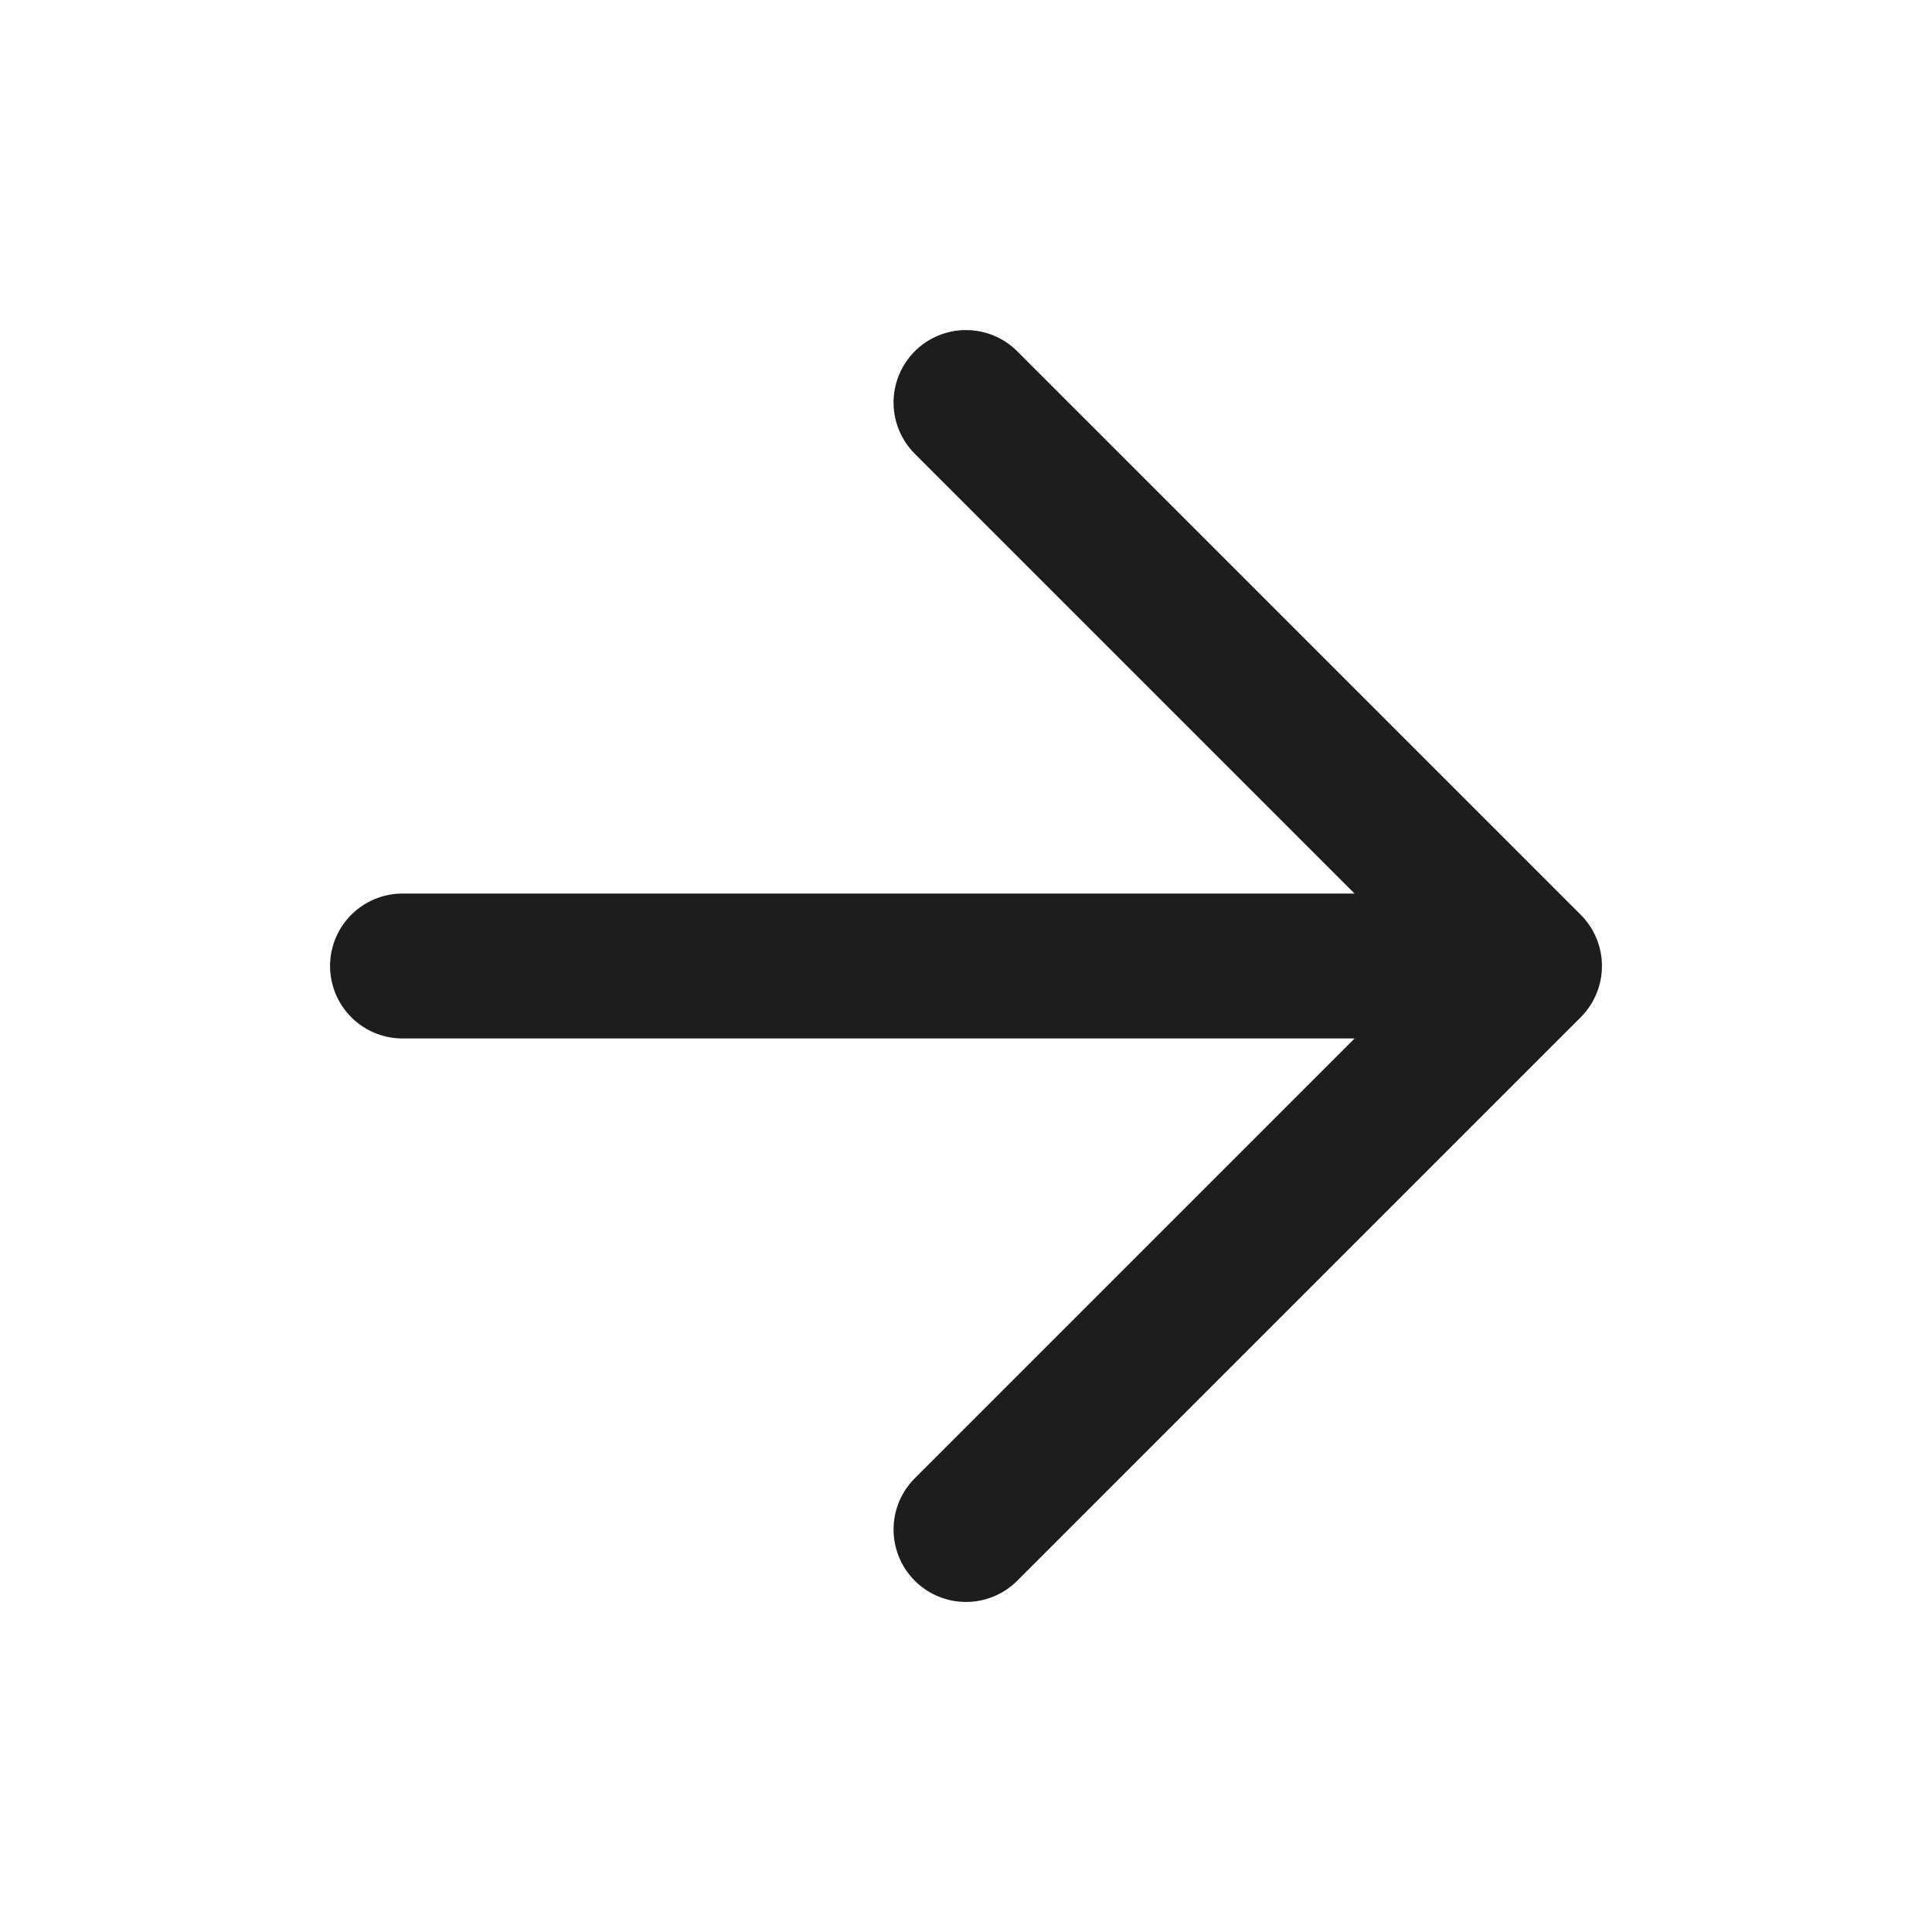
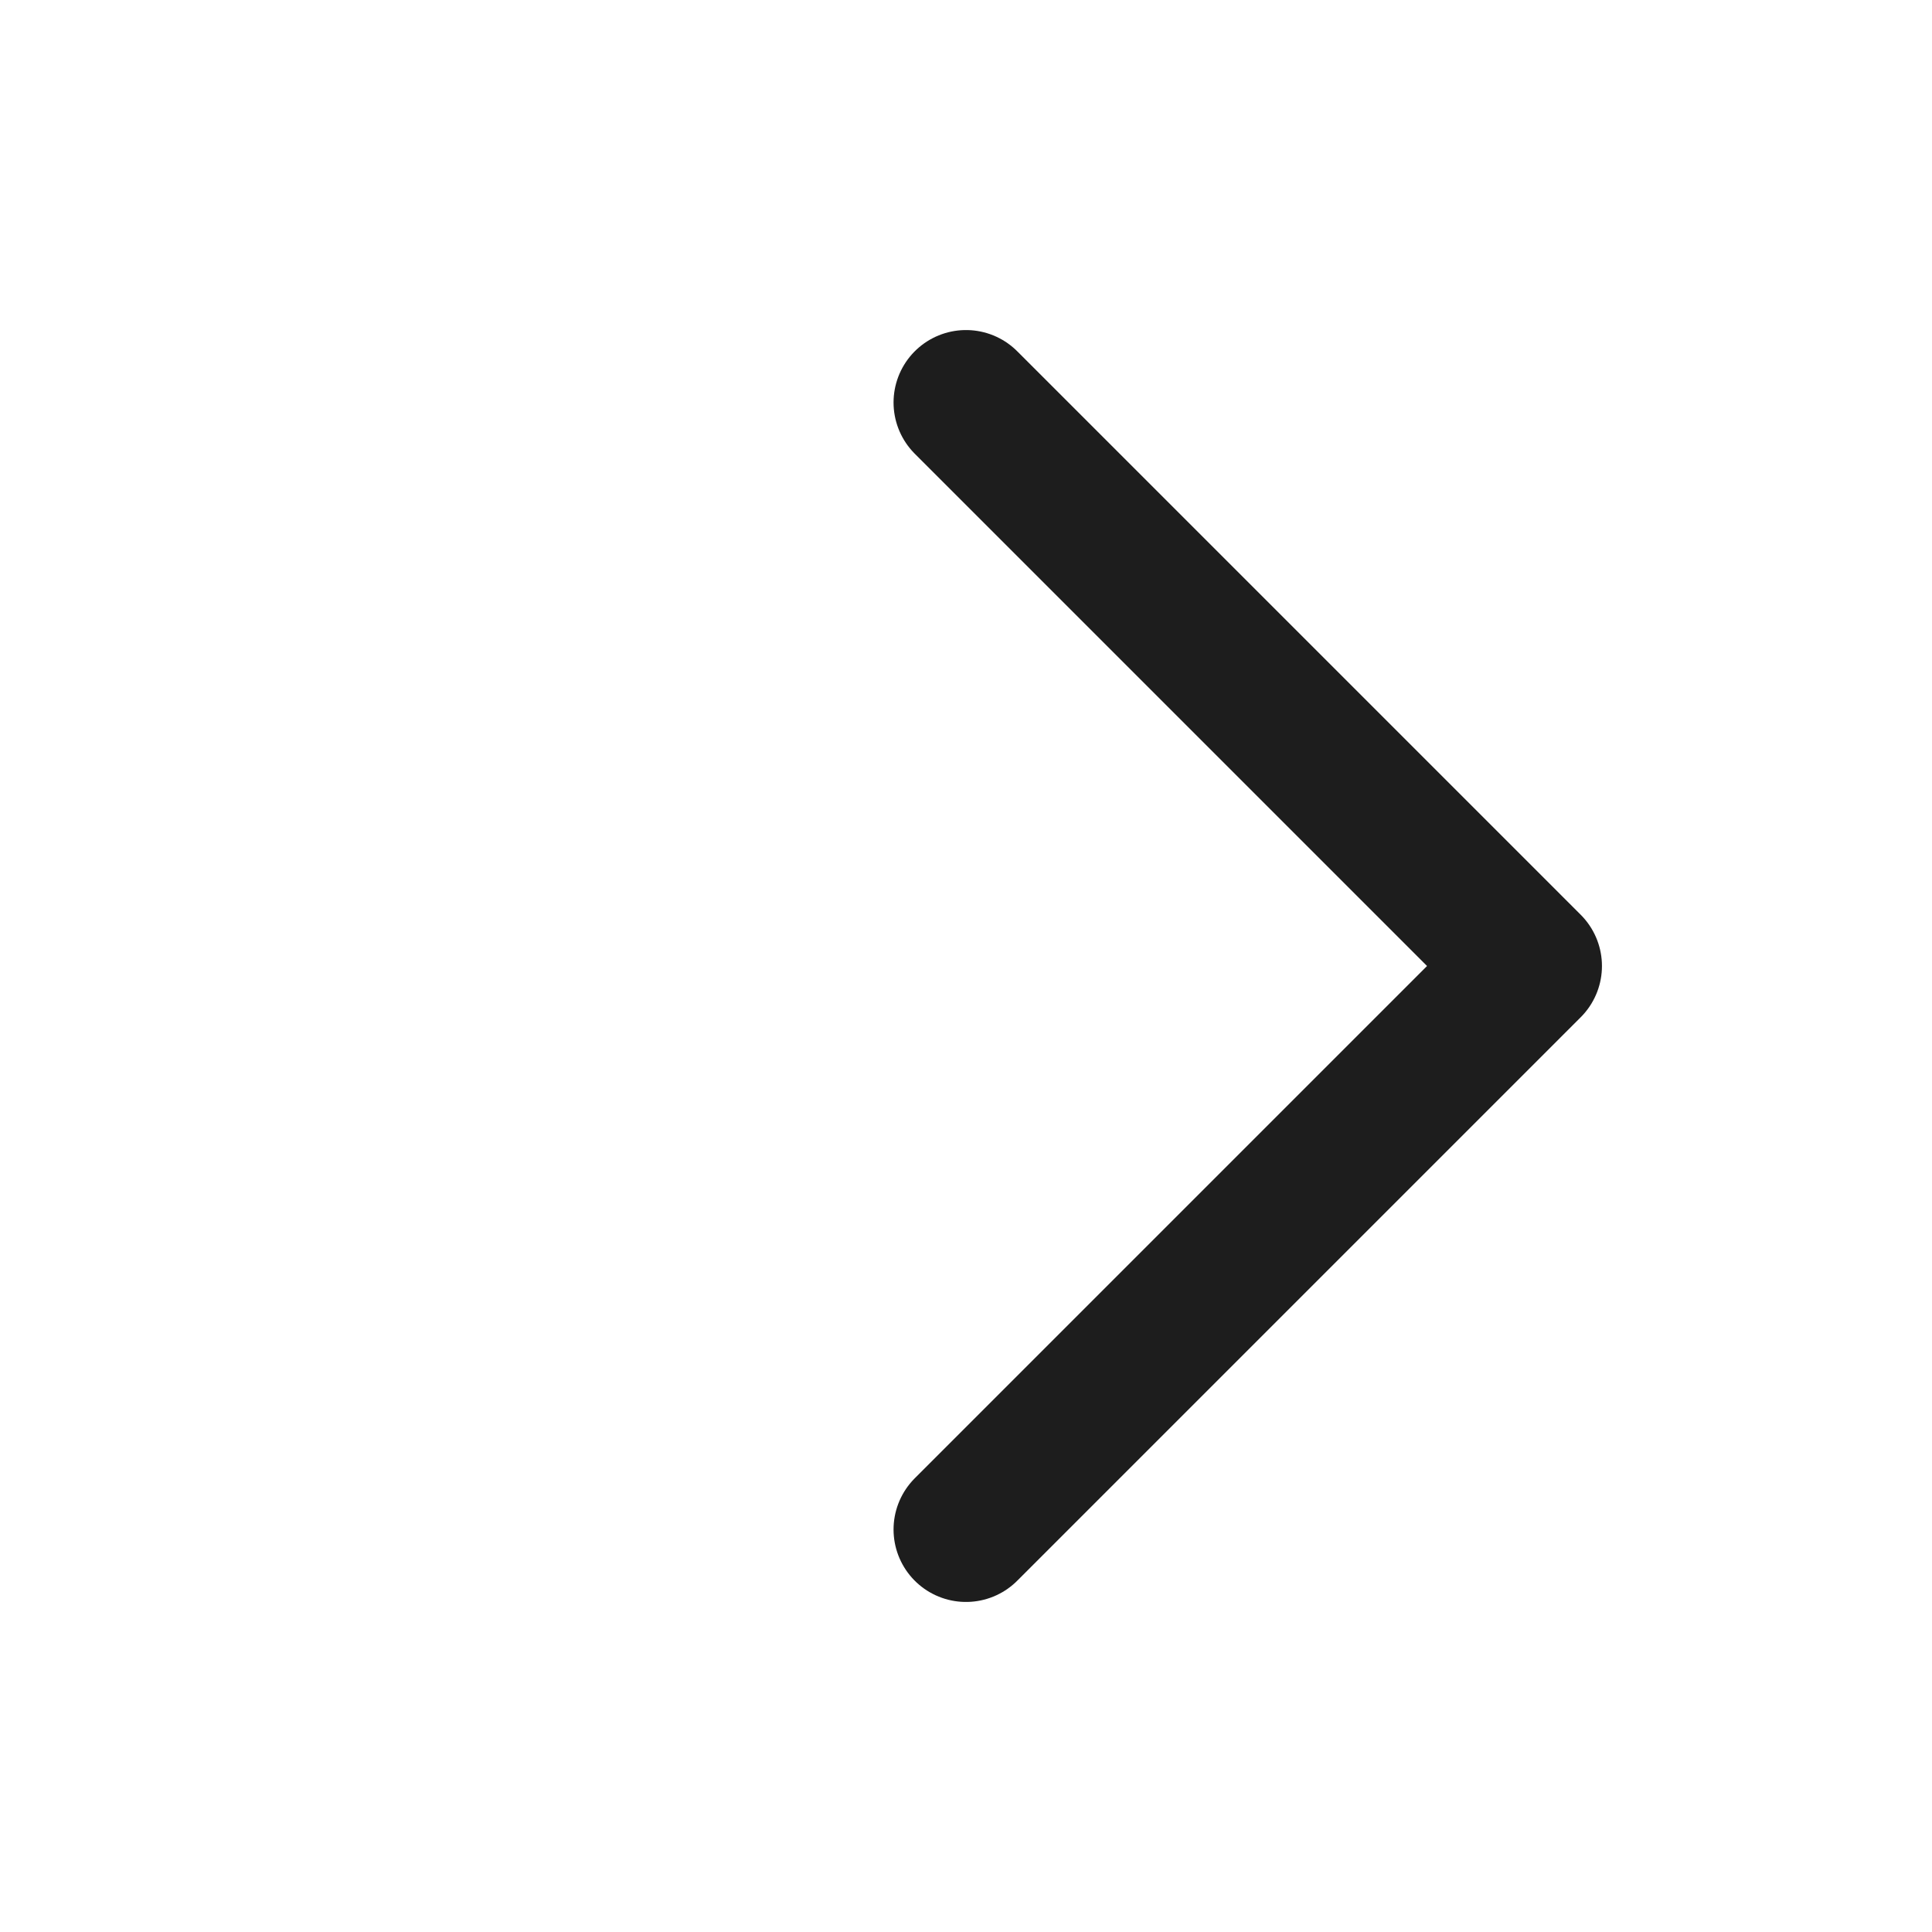
<svg xmlns="http://www.w3.org/2000/svg" width="24" height="24" viewBox="0 0 24 24" fill="none">
  <g id="arrow-right">
-     <path id="Icon" d="M5 12H19M19 12L12 5M19 12L12 19" stroke="#1D1D1D" stroke-width="1.8" stroke-linecap="round" stroke-linejoin="round" />
+     <path id="Icon" d="M5 12M19 12L12 5M19 12L12 19" stroke="#1D1D1D" stroke-width="1.8" stroke-linecap="round" stroke-linejoin="round" />
  </g>
</svg>